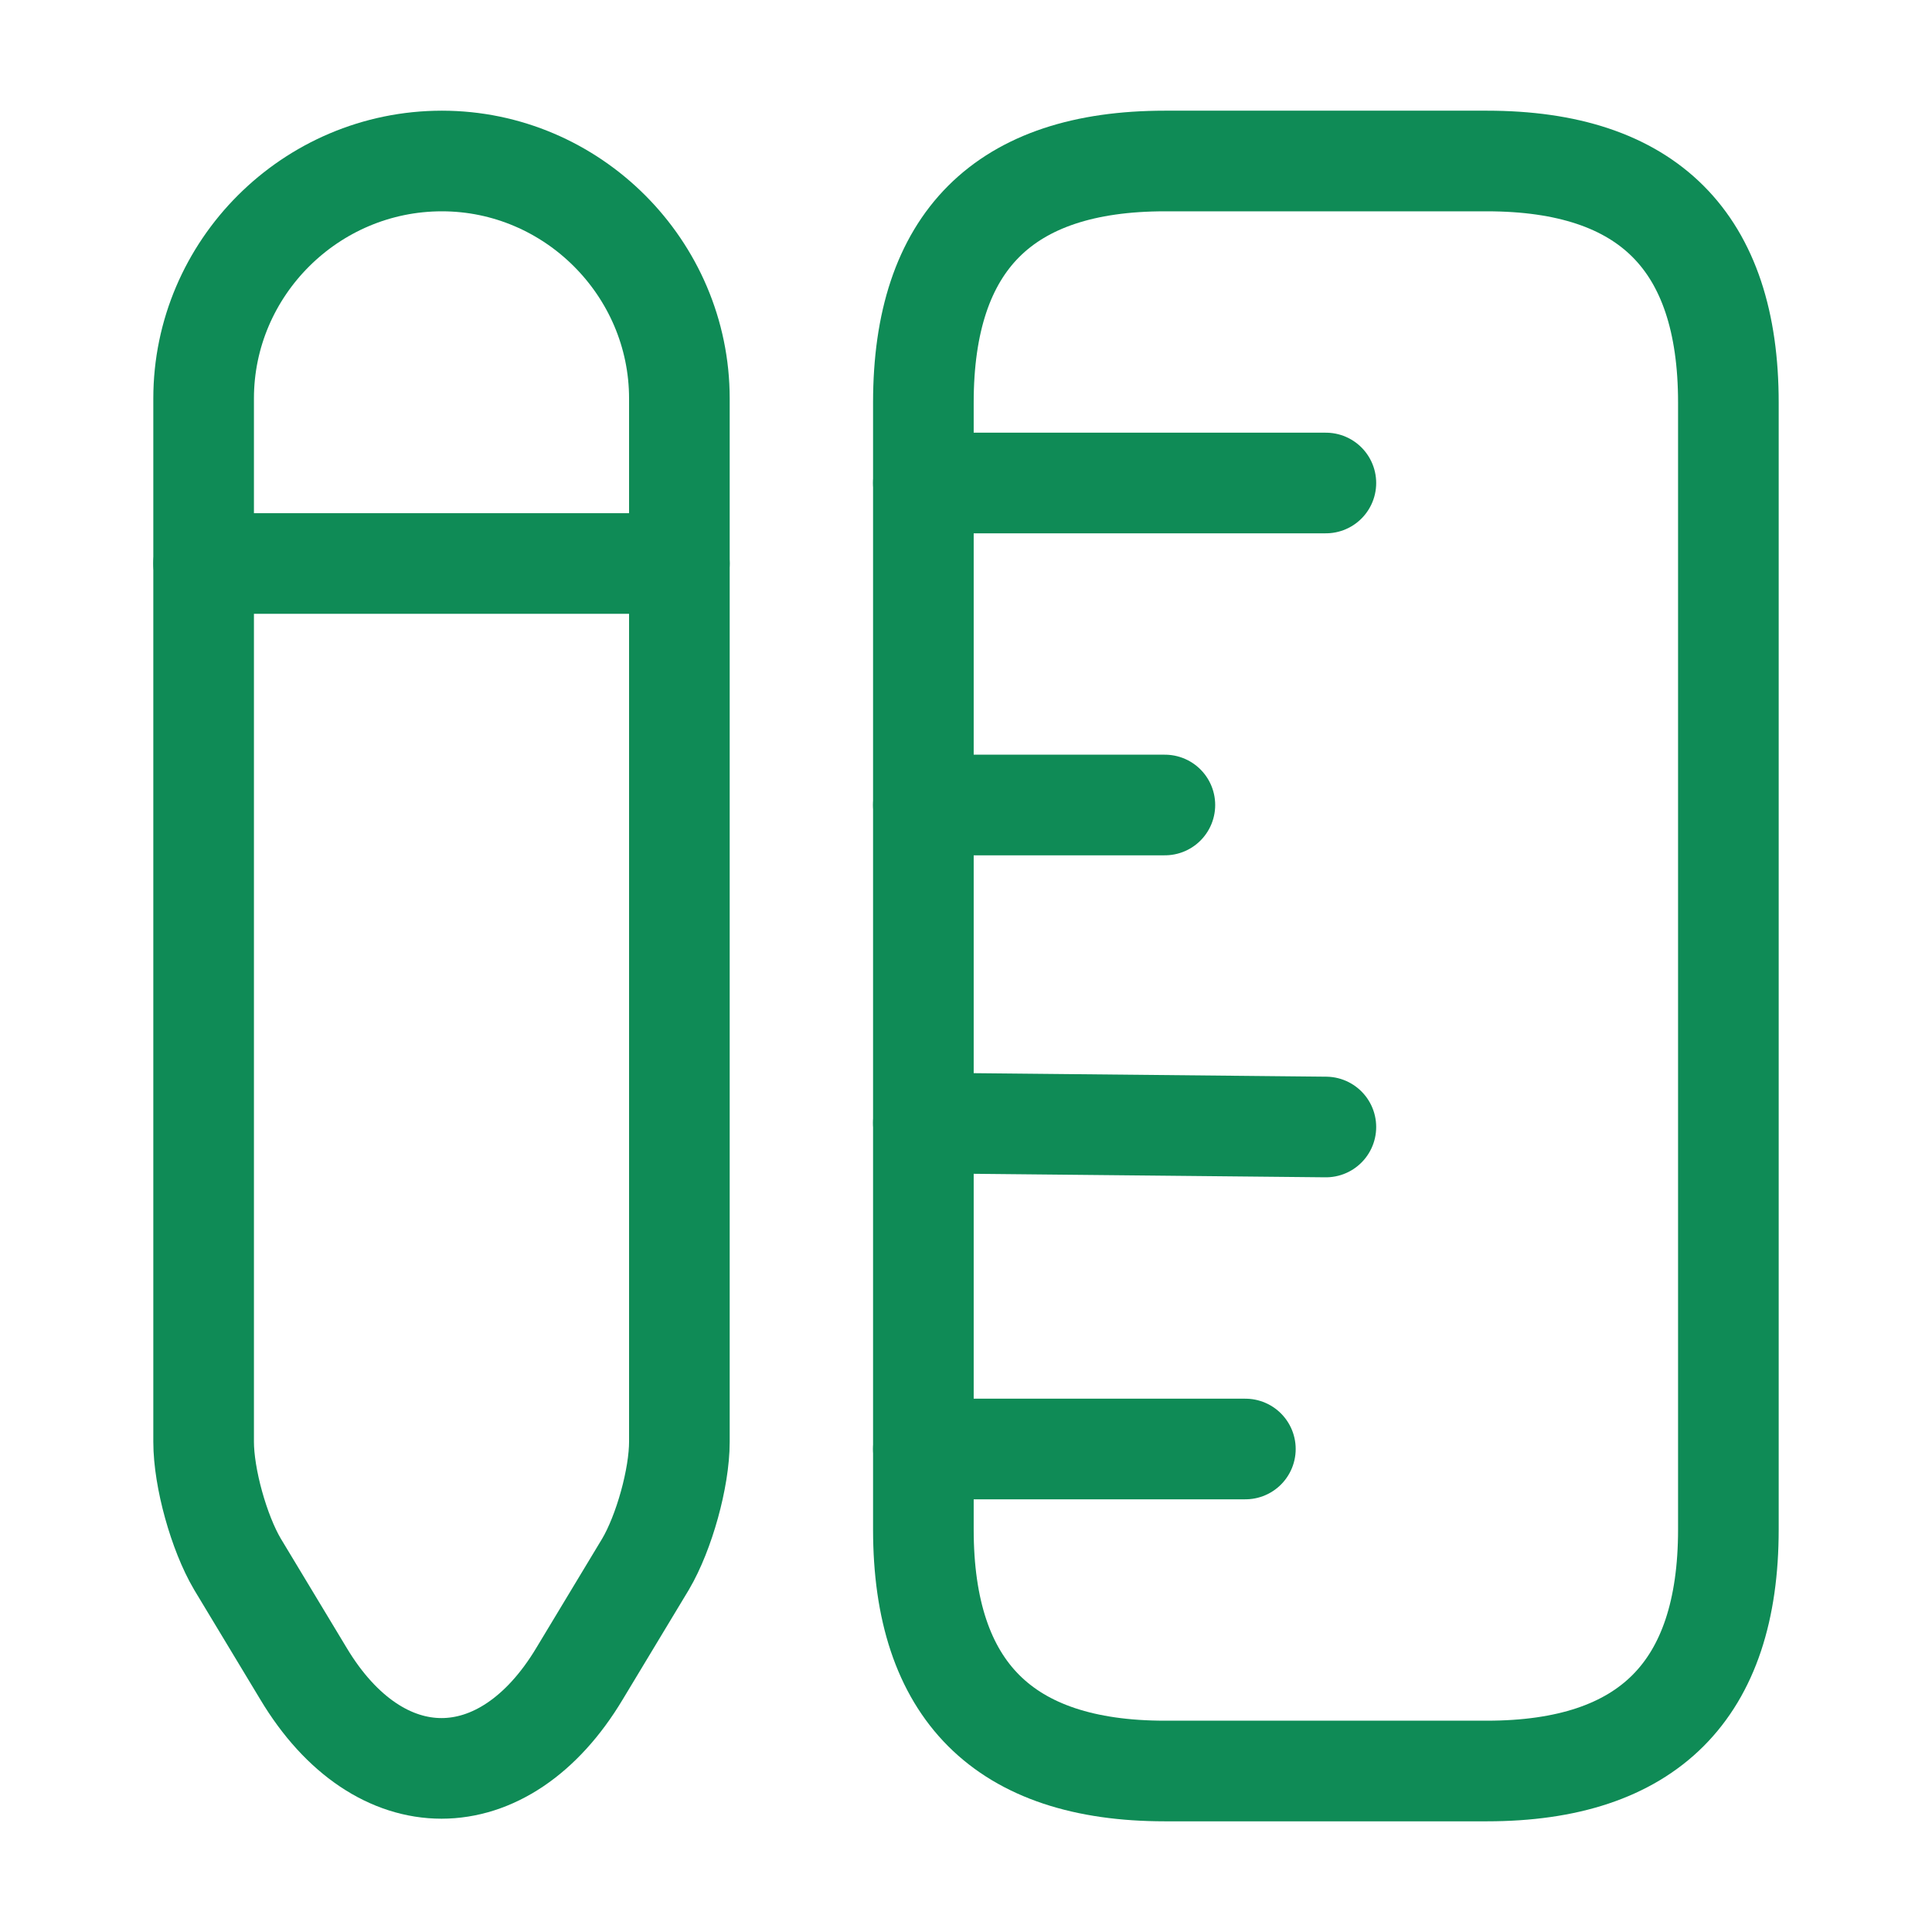
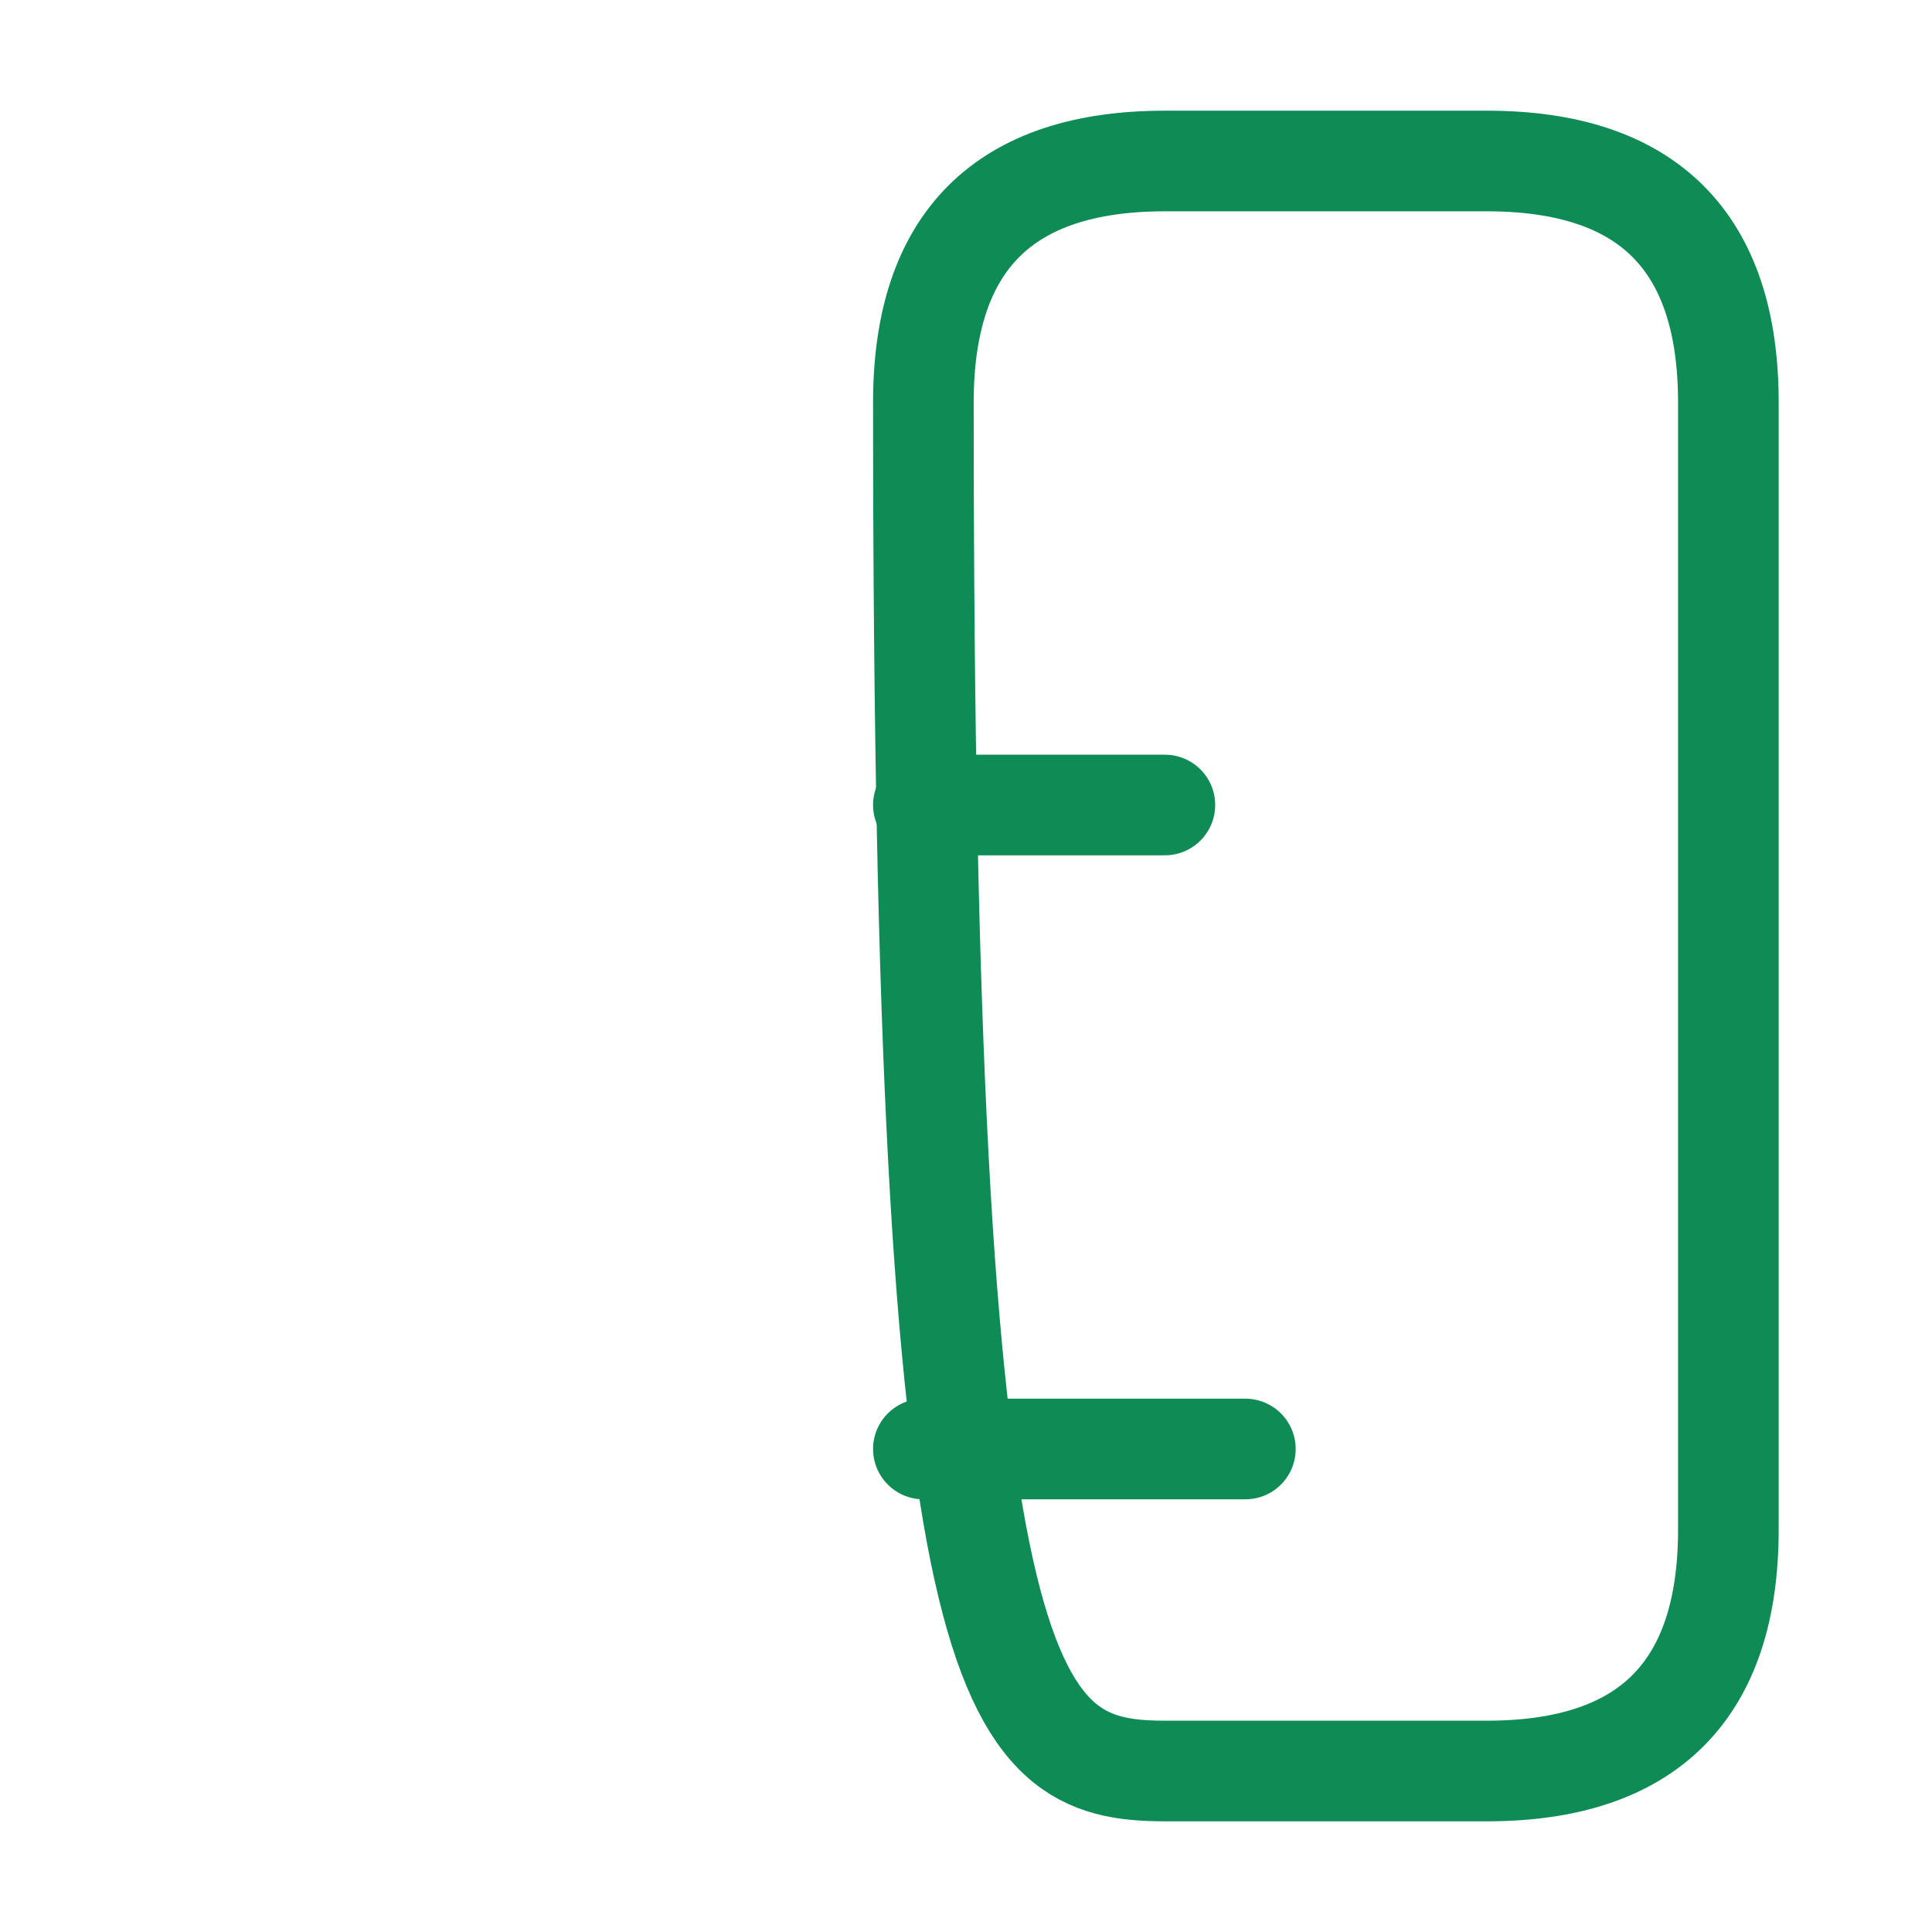
<svg xmlns="http://www.w3.org/2000/svg" width="48" height="48" viewBox="0 0 48 48" fill="none">
-   <path d="M42.941 38V10C42.941 6 40.941 4 36.941 4H28.941C24.941 4 22.941 6 22.941 10V38C22.941 42 24.941 44 28.941 44H36.941C40.941 44 42.941 42 42.941 38Z" stroke="#0F8B56" stroke-width="2.5" stroke-linecap="round" />
-   <path d="M22.941 12H32.941" stroke="#0F8B56" stroke-width="2.5" stroke-linecap="round" />
+   <path d="M42.941 38V10C42.941 6 40.941 4 36.941 4H28.941C24.941 4 22.941 6 22.941 10C22.941 42 24.941 44 28.941 44H36.941C40.941 44 42.941 42 42.941 38Z" stroke="#0F8B56" stroke-width="2.5" stroke-linecap="round" />
  <path d="M22.941 36H30.941" stroke="#0F8B56" stroke-width="2.5" stroke-linecap="round" />
-   <path d="M22.941 27.9L32.941 28" stroke="#0F8B56" stroke-width="2.5" stroke-linecap="round" />
  <path d="M22.941 20H28.941" stroke="#0F8B56" stroke-width="2.5" stroke-linecap="round" />
-   <path d="M10.979 4C7.719 4 5.059 6.66 5.059 9.9V35.82C5.059 36.72 5.439 38.08 5.899 38.86L7.539 41.58C9.419 44.72 12.519 44.72 14.399 41.58L16.039 38.86C16.499 38.08 16.879 36.72 16.879 35.82V9.9C16.879 6.66 14.219 4 10.979 4Z" stroke="#0F8B56" stroke-width="2.5" stroke-linecap="round" />
-   <path d="M16.879 14H5.059" stroke="#0F8B56" stroke-width="2.5" stroke-linecap="round" />
</svg>